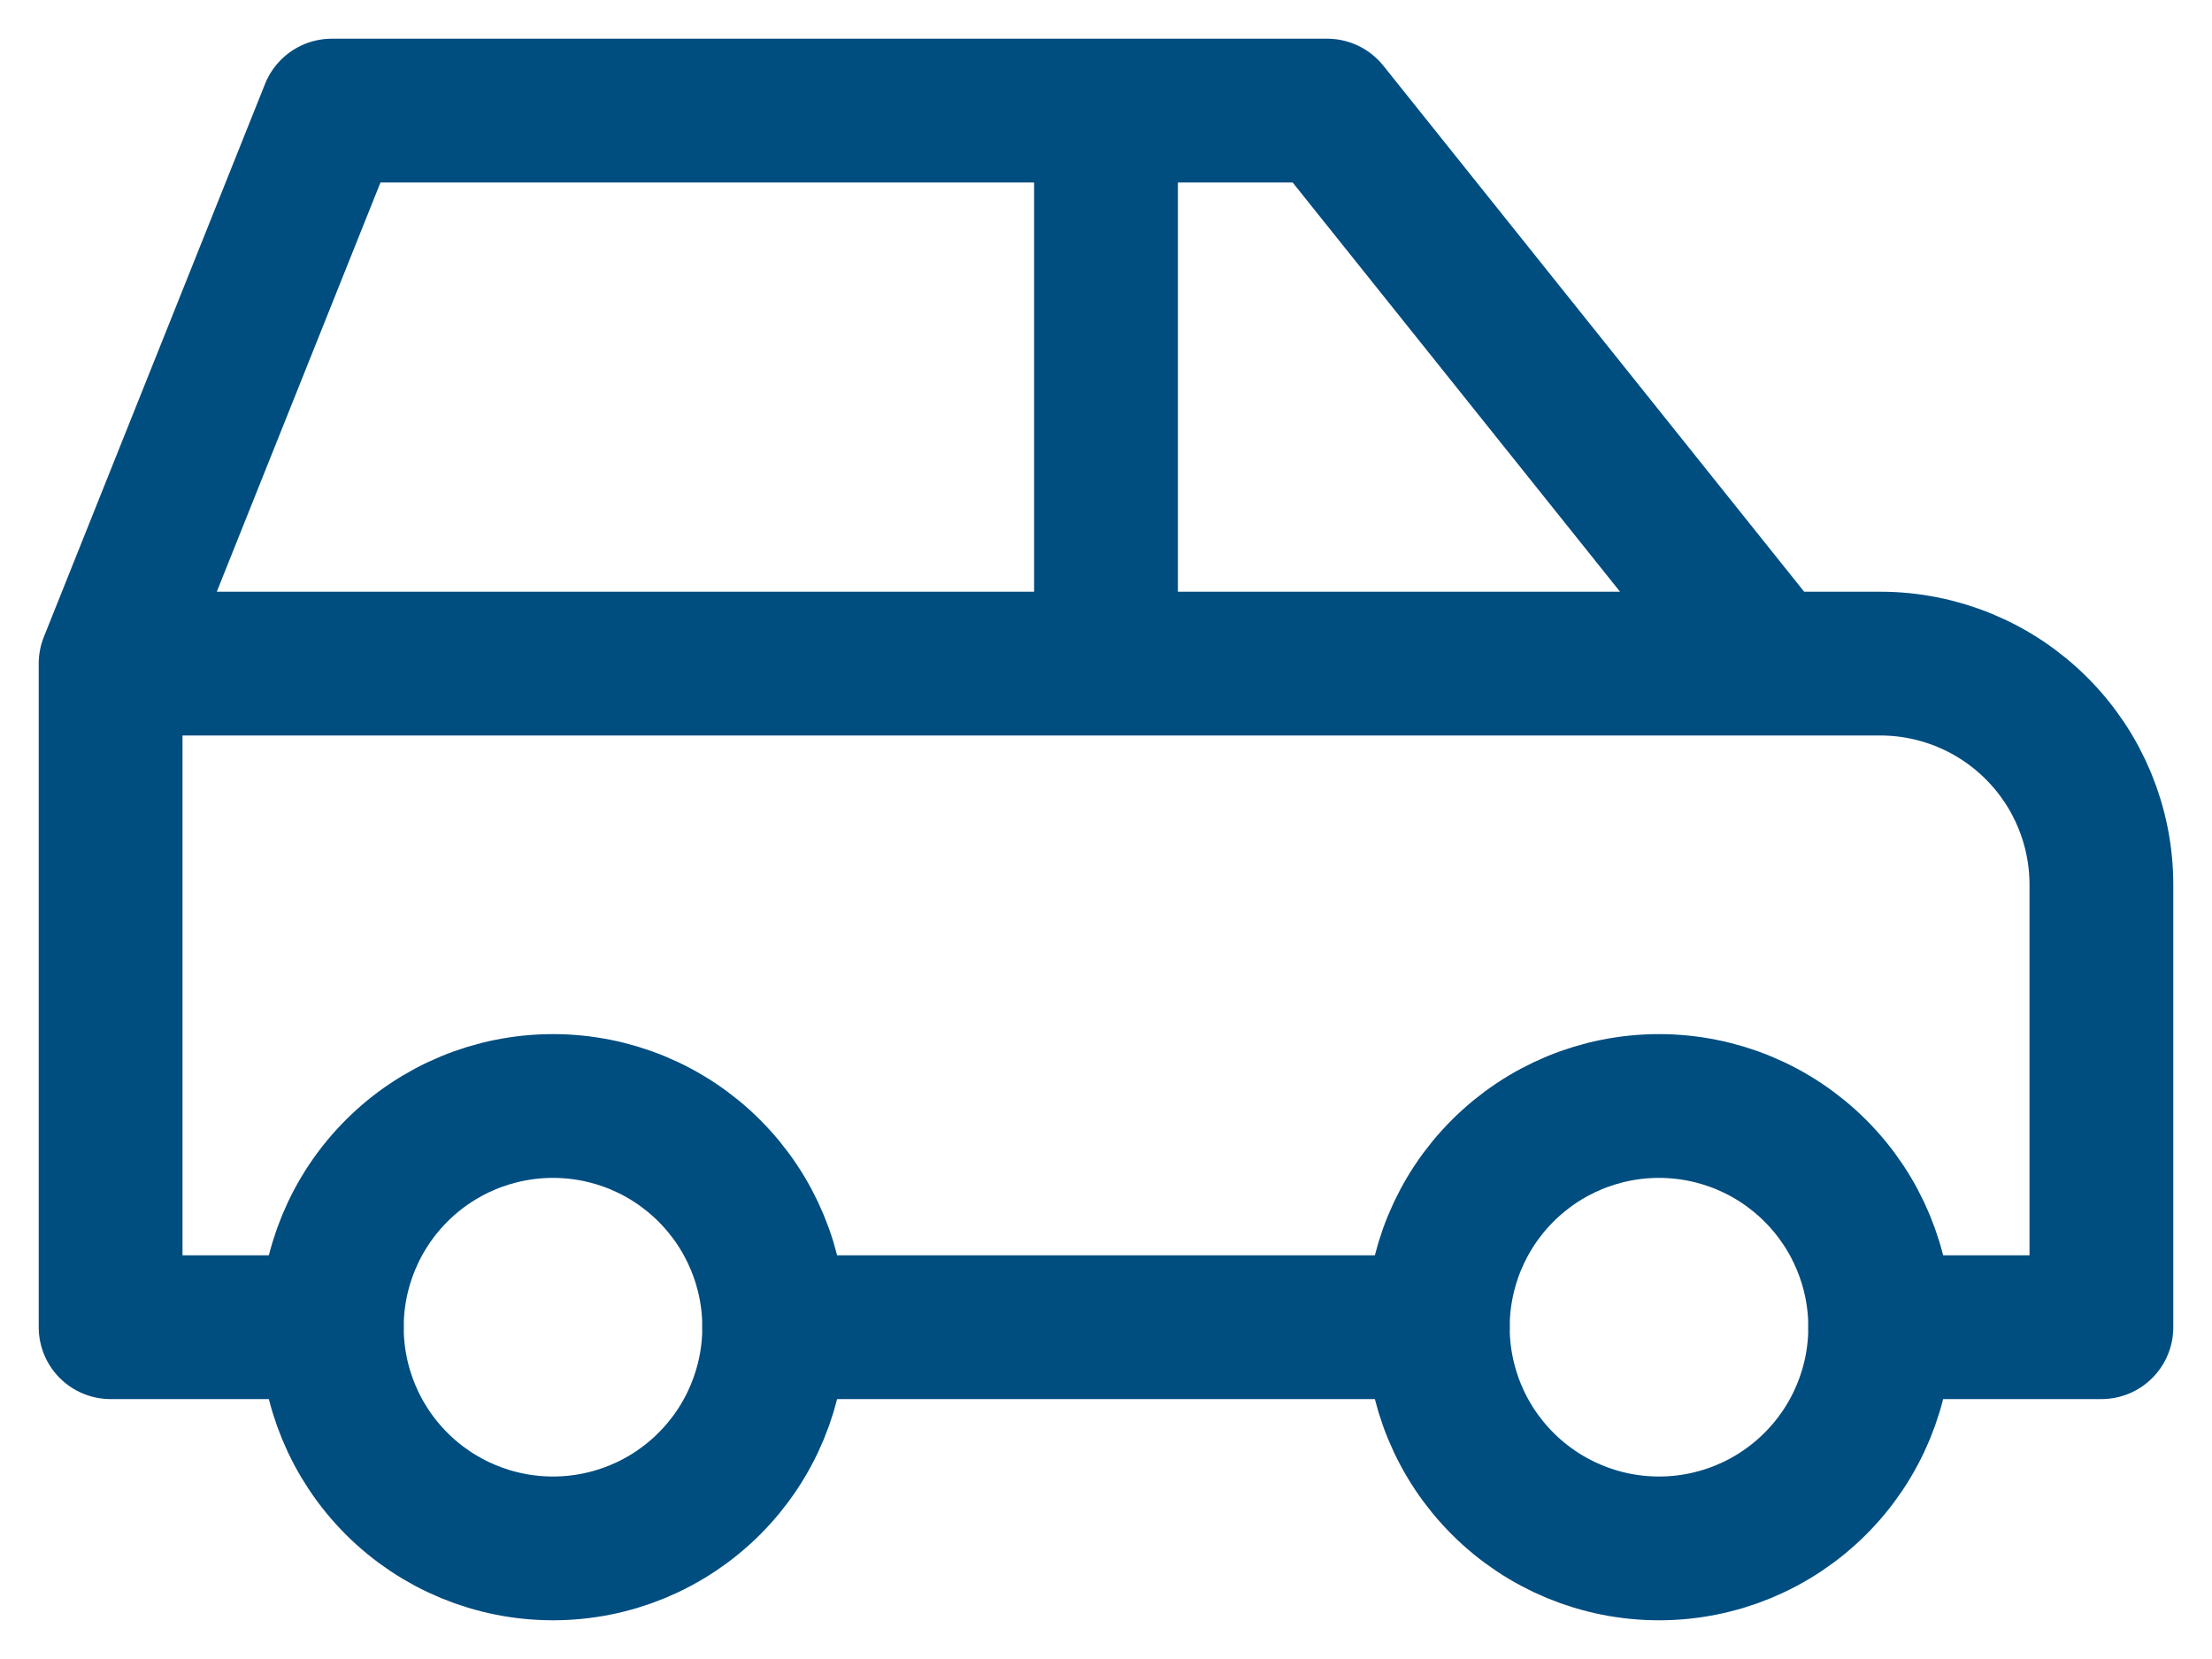
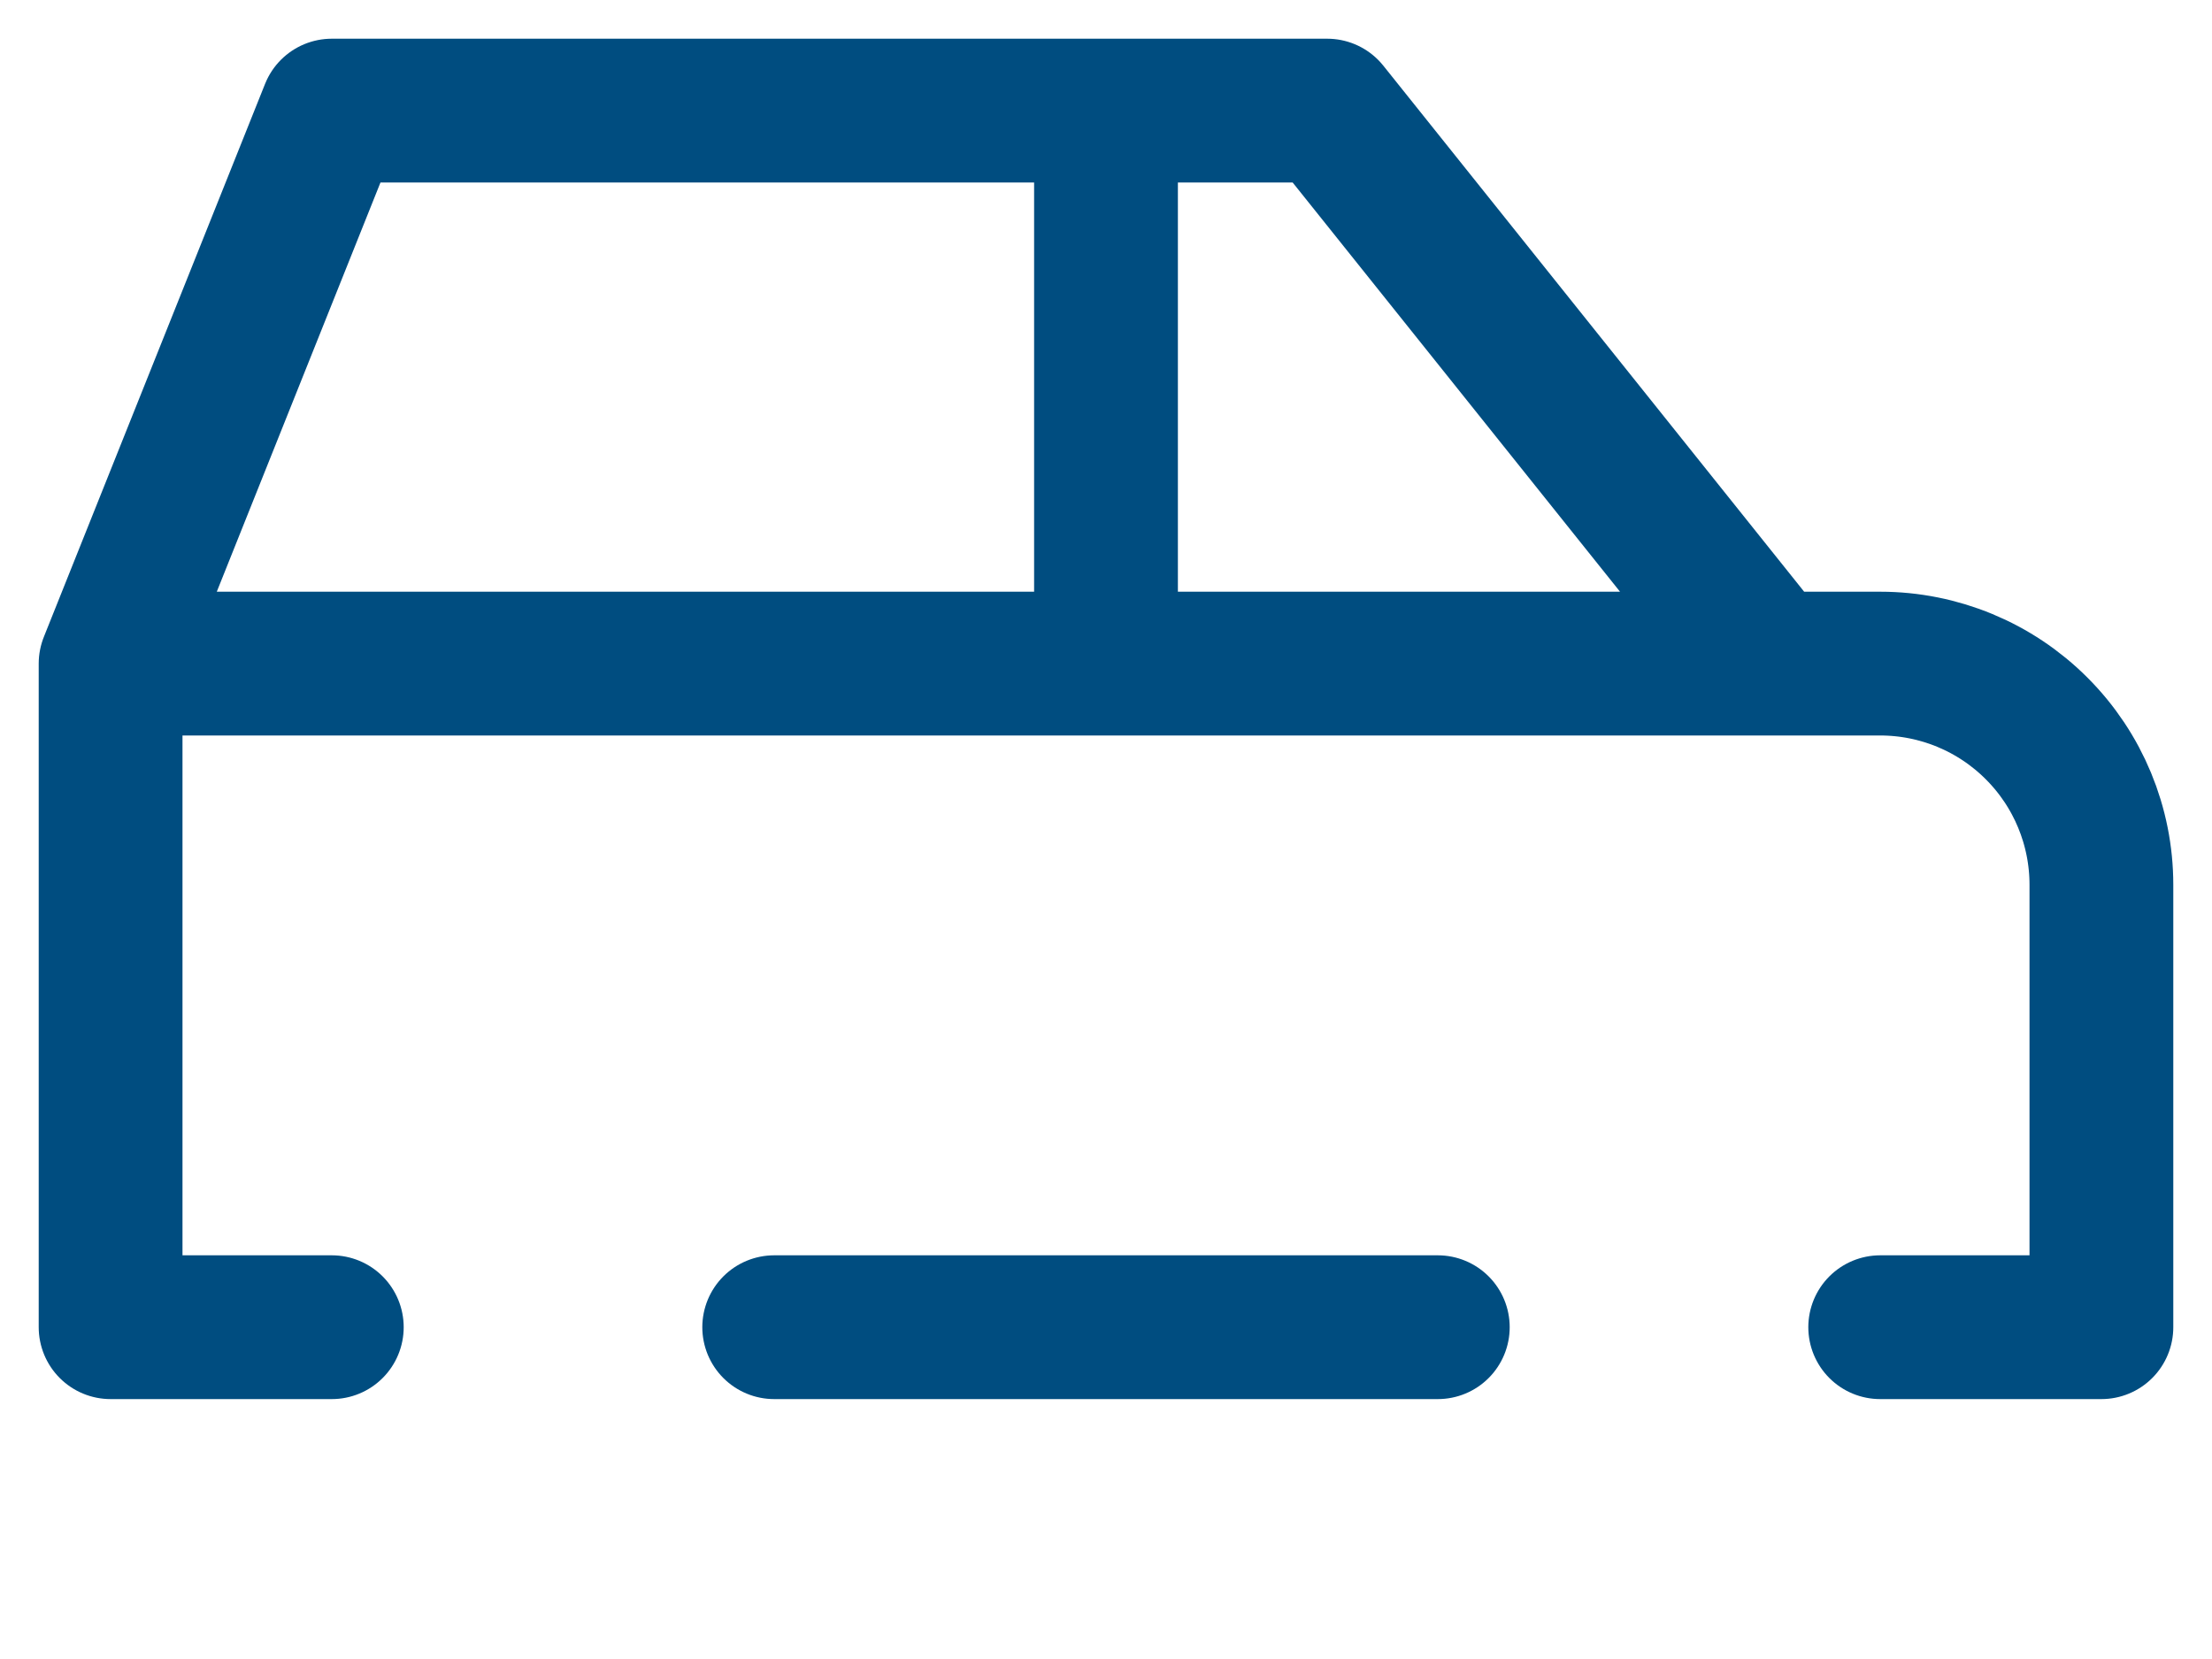
<svg xmlns="http://www.w3.org/2000/svg" width="40" height="30" viewBox="0 0 40 30" fill="none" role="img">
  <title>Car</title>
-   <path d="M6 24C6 25.061 6.421 26.078 7.171 26.828C7.921 27.579 8.939 28 10 28C11.061 28 12.078 27.579 12.828 26.828C13.578 26.078 14 25.061 14 24C14 22.939 13.578 21.922 12.828 21.172C12.078 20.421 11.061 20 10 20C8.939 20 7.921 20.421 7.171 21.172C6.421 21.922 6 22.939 6 24Z" stroke="#004D80" stroke-width="2.6" stroke-linecap="round" stroke-linejoin="round" />
-   <path d="M26 24C26 25.061 26.421 26.078 27.172 26.828C27.922 27.579 28.939 28 30 28C31.061 28 32.078 27.579 32.828 26.828C33.579 26.078 34 25.061 34 24C34 22.939 33.579 21.922 32.828 21.172C32.078 20.421 31.061 20 30 20C28.939 20 27.922 20.421 27.172 21.172C26.421 21.922 26 22.939 26 24Z" stroke="#004D80" stroke-width="2.6" stroke-linecap="round" stroke-linejoin="round" />
  <path d="M6 24H2V12M2 12L6 2H24L32 12M2 12H32M32 12H34C35.061 12 36.078 12.421 36.828 13.172C37.579 13.922 38 14.939 38 16V24H34M26 24H14M20 12V2" stroke="#004D80" stroke-width="2.6" stroke-linecap="round" stroke-linejoin="round" />
</svg>